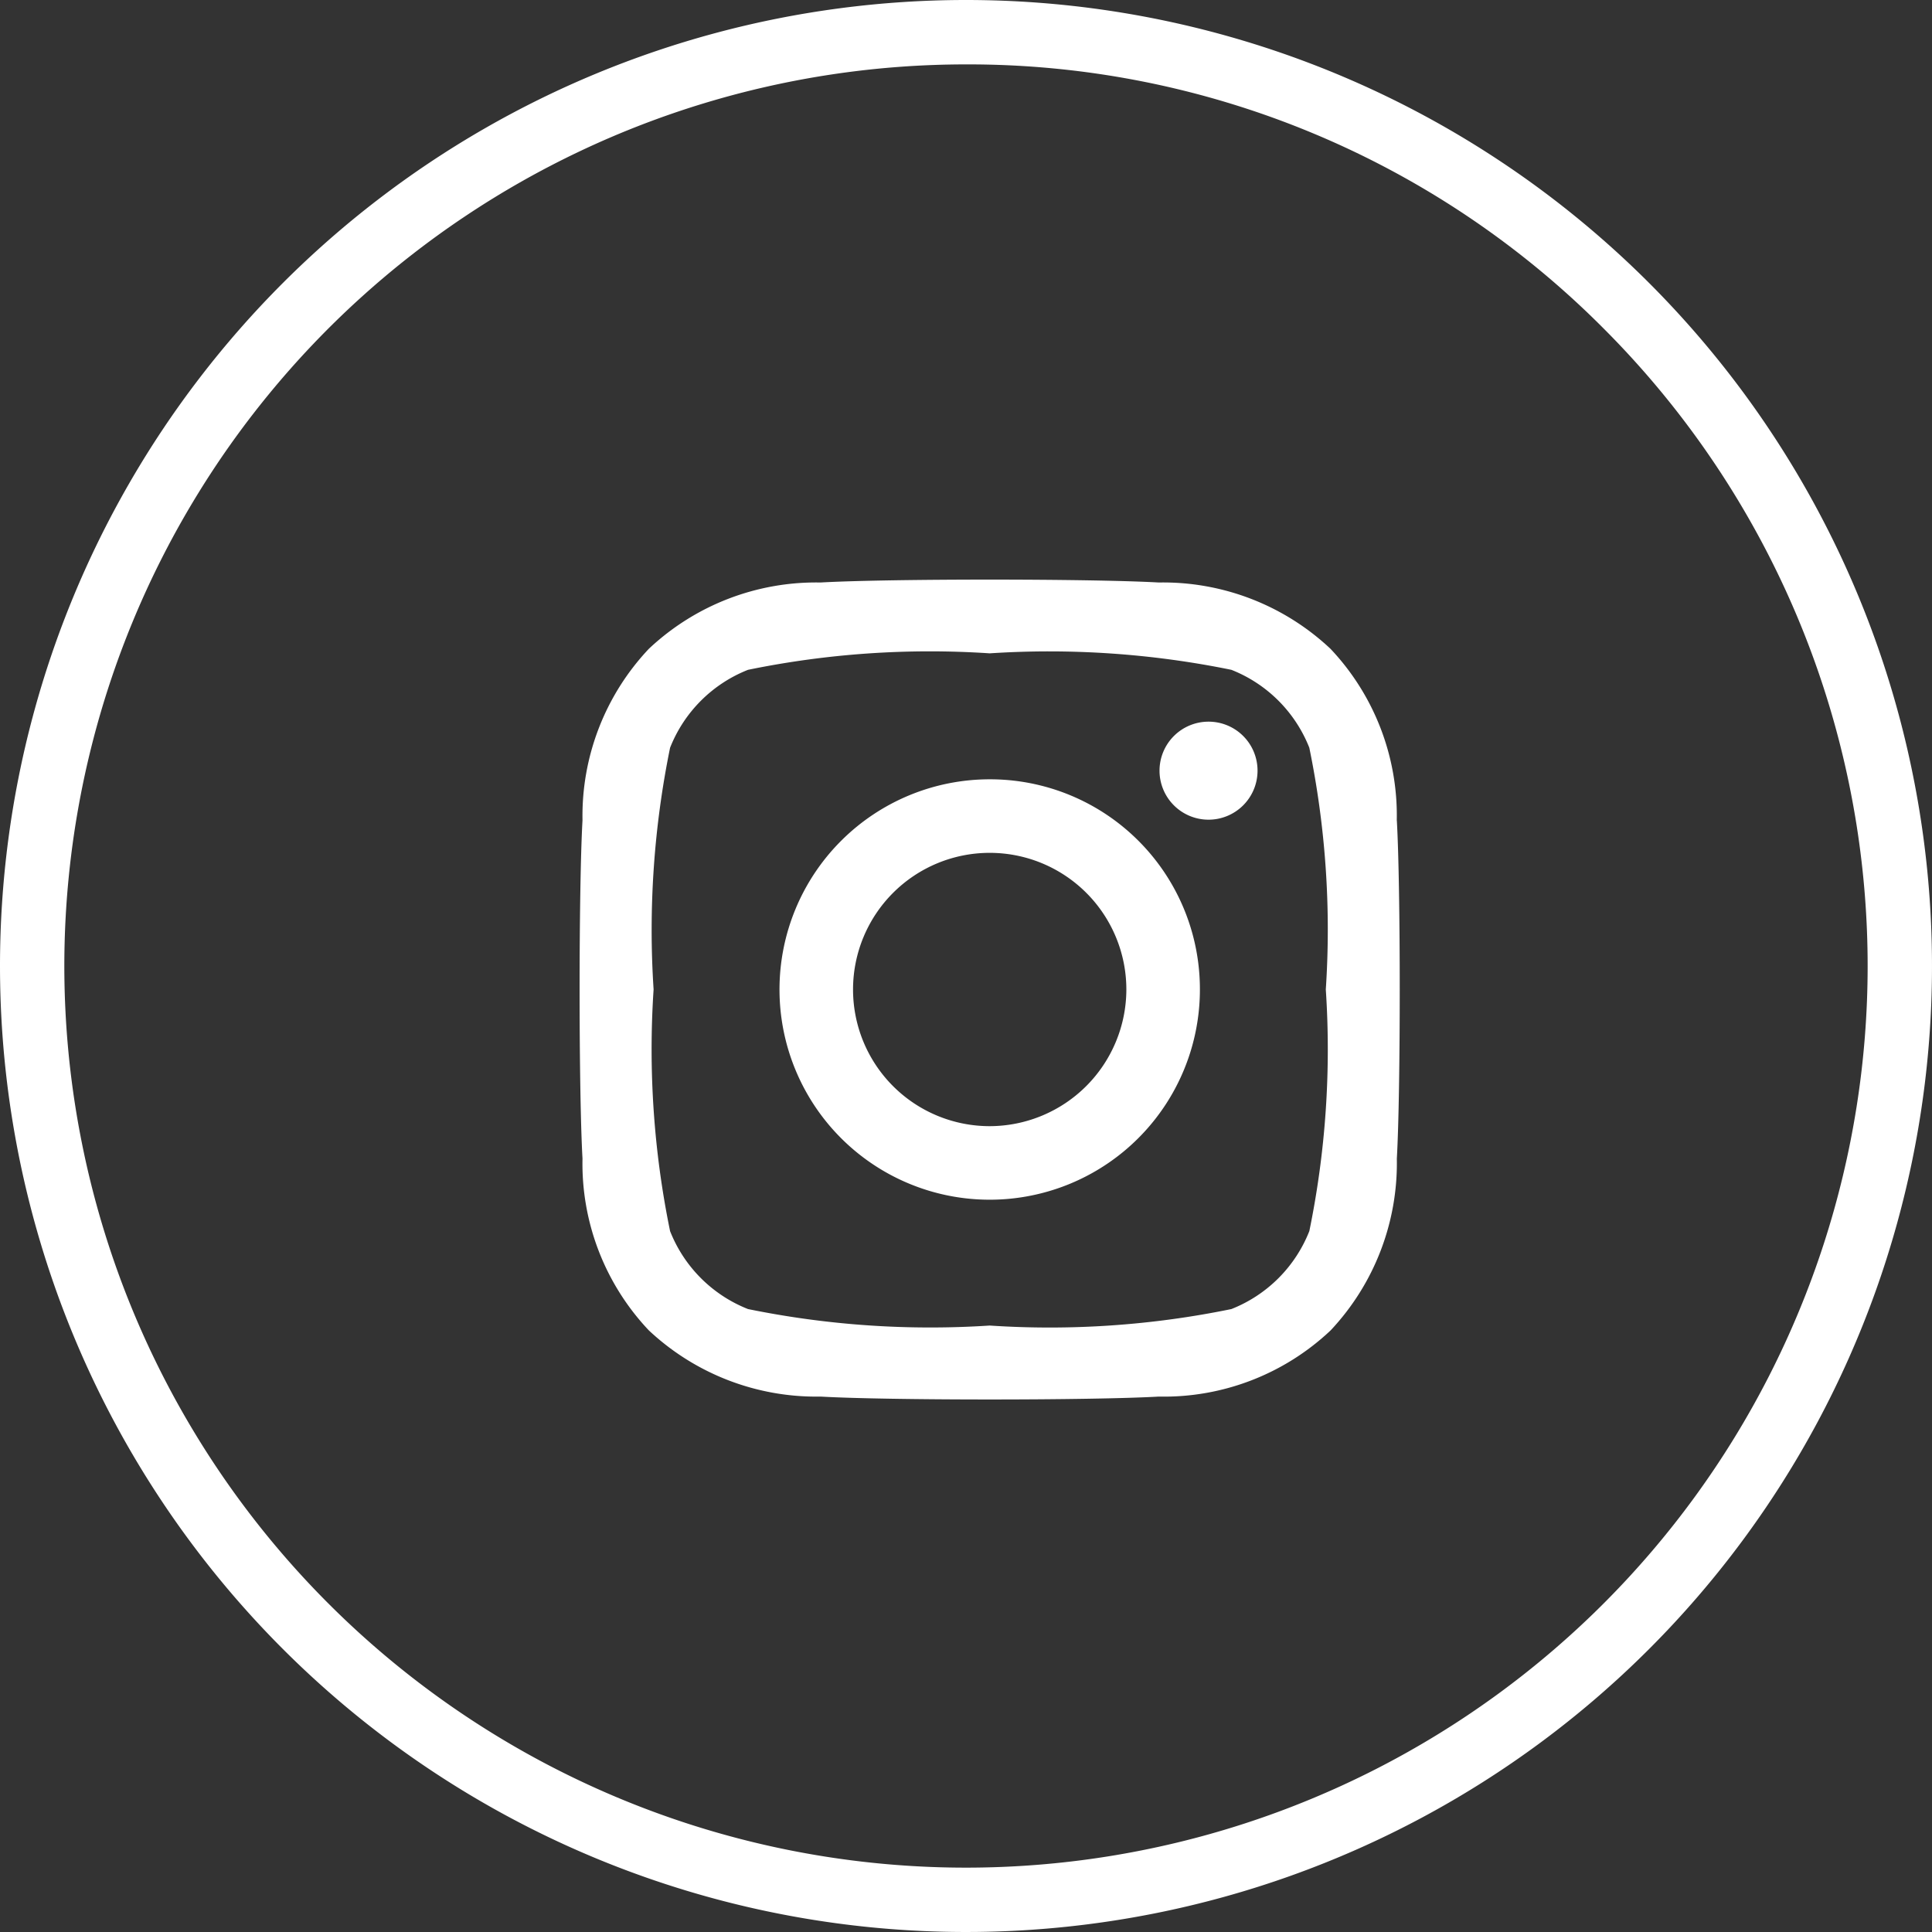
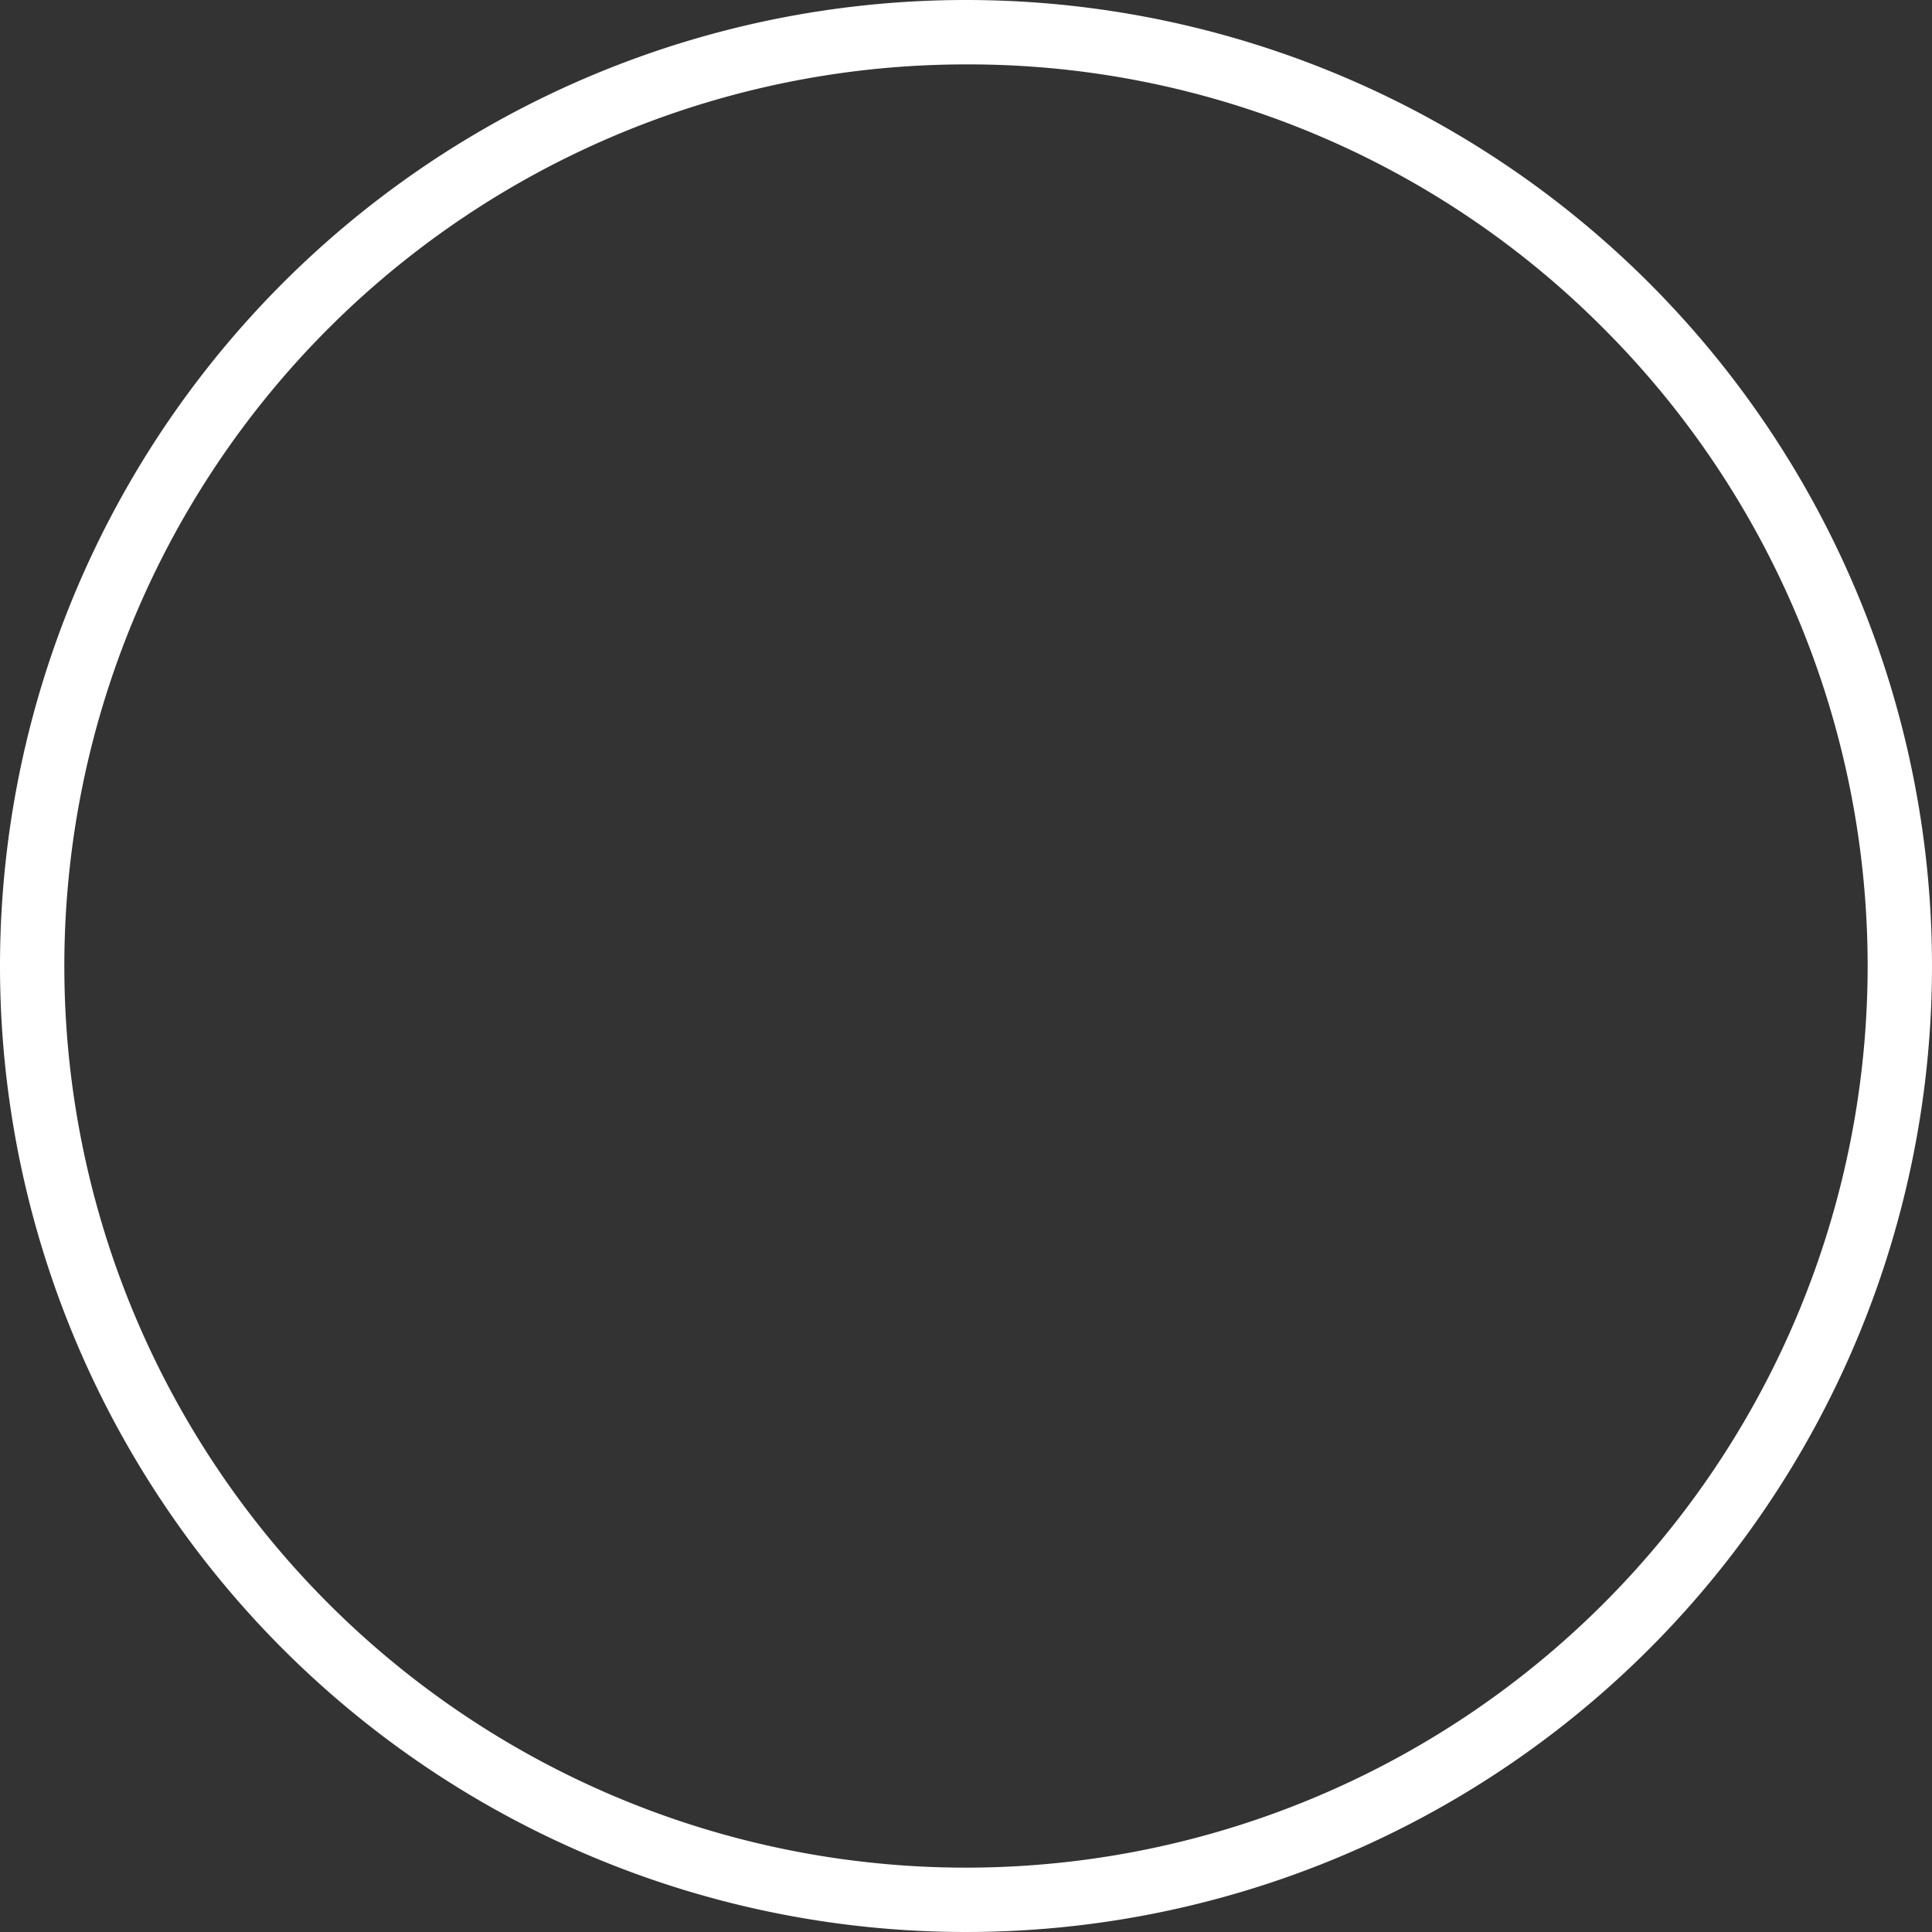
<svg xmlns="http://www.w3.org/2000/svg" width="30" height="30" viewBox="0 0 30 30">
  <rect x="0" y="0" width="30" height="30" fill="#333333" stroke="none" />
  <defs>
    <style>.a{fill:#fff;}</style>
  </defs>
  <g transform="translate(-350 -15623)">
-     <path class="a" d="M6.293,34.926A3.264,3.264,0,1,0,9.557,38.19,3.259,3.259,0,0,0,6.293,34.926Zm0,5.386A2.122,2.122,0,1,1,8.415,38.19a2.126,2.126,0,0,1-2.122,2.122Zm4.159-5.52a.761.761,0,1,1-.761-.761A.76.76,0,0,1,10.452,34.793Zm2.162.773A3.768,3.768,0,0,0,11.585,32.9,3.792,3.792,0,0,0,8.918,31.87c-1.051-.06-4.2-.06-5.253,0A3.787,3.787,0,0,0,1,32.9,3.78,3.78,0,0,0-.03,35.563c-.06,1.051-.06,4.2,0,5.253A3.768,3.768,0,0,0,1,43.483a3.8,3.8,0,0,0,2.667,1.028c1.051.06,4.2.06,5.253,0a3.768,3.768,0,0,0,2.667-1.028,3.792,3.792,0,0,0,1.028-2.667c.06-1.051.06-4.2,0-5.25Zm-1.358,6.377a2.148,2.148,0,0,1-1.21,1.21,14.03,14.03,0,0,1-3.753.256,14.14,14.14,0,0,1-3.753-.256,2.148,2.148,0,0,1-1.21-1.21,14.03,14.03,0,0,1-.256-3.753,14.14,14.14,0,0,1,.256-3.753,2.148,2.148,0,0,1,1.21-1.21,14.03,14.03,0,0,1,3.753-.256,14.14,14.14,0,0,1,3.753.256,2.148,2.148,0,0,1,1.21,1.21,14.03,14.03,0,0,1,.256,3.753A14.022,14.022,0,0,1,11.256,41.943Z" transform="translate(359.075 15600.175)" />
-     <path class="a" d="M15,1A14,14,0,0,0,5.1,24.9,14,14,0,1,0,24.9,5.1,13.908,13.908,0,0,0,15,1m0-1A15,15,0,1,1,0,15,15,15,0,0,1,15,0Z" transform="translate(350 15623)" />
+     <path class="a" d="M15,1A14,14,0,0,0,5.1,24.9,14,14,0,1,0,24.9,5.1,13.908,13.908,0,0,0,15,1m0-1A15,15,0,1,1,0,15,15,15,0,0,1,15,0" transform="translate(350 15623)" />
  </g>
</svg>